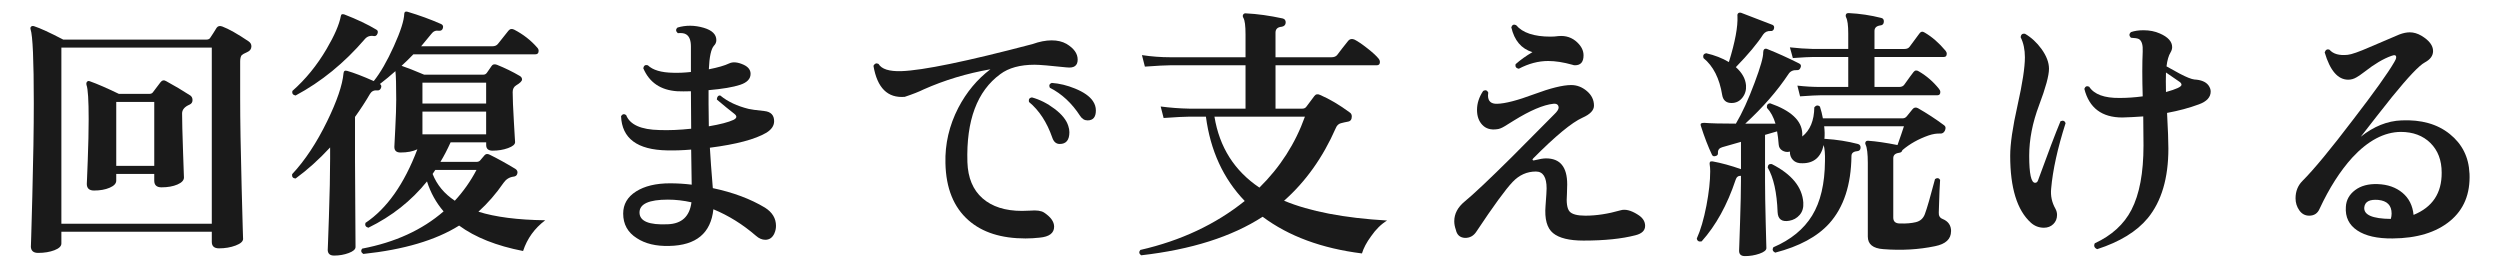
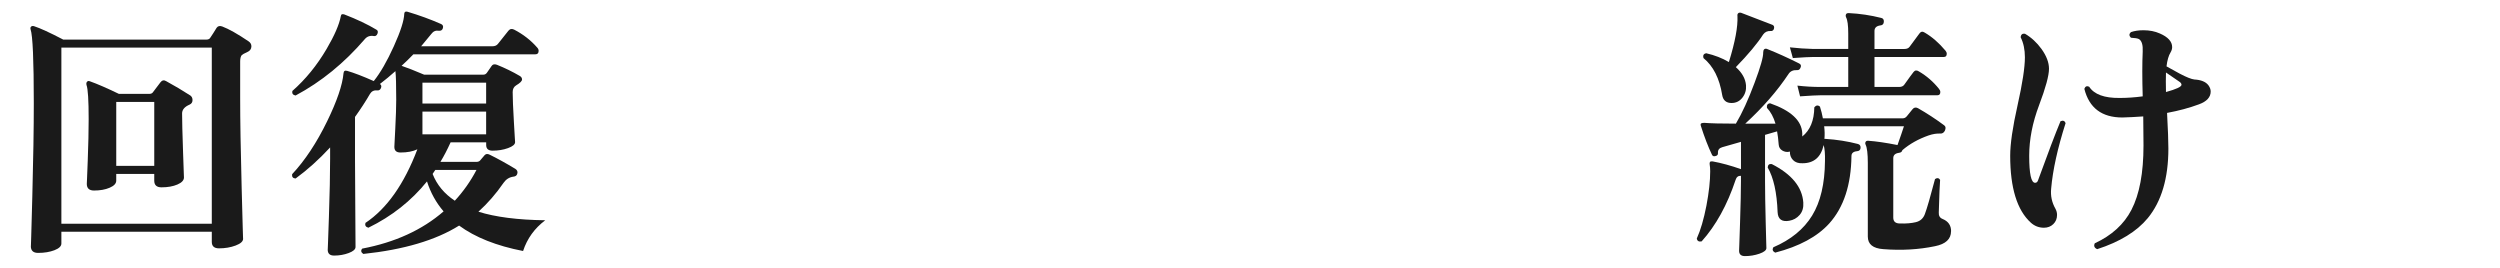
<svg xmlns="http://www.w3.org/2000/svg" id="_レイヤー_2" version="1.1" viewBox="0 0 205.485 22">
  <defs>
    <style>
      .st0 {
        fill: #1a1a1a;
      }
    </style>
  </defs>
  <g id="_レイヤー_1-2">
    <path class="st0" d="M20.444,3.407c.146.103.22.235.22.396,0,.221-.117.383-.352.484-.234.104-.382.184-.44.242-.088.104-.132.279-.132.527v2.949c0,1.848.04,4.309.121,7.381s.121,4.484.121,4.234c0,.221-.205.407-.616.561-.41.154-.865.232-1.363.232-.396,0-.595-.177-.595-.529v-.836H5.045v.969c0,.22-.191.402-.572.55-.382.146-.829.22-1.342.22-.396,0-.595-.184-.595-.55,0,.278.041-1.093.121-4.114.081-3.021.121-5.572.121-7.656,0-3.52-.088-5.535-.263-6.049-.03-.104-.015-.18.044-.232s.139-.062.242-.033c.498.161,1.298.528,2.397,1.101h11.771c.161,0,.271-.059.33-.177.132-.19.3-.454.506-.792.103-.146.256-.184.462-.109.542.205,1.269.615,2.178,1.231h0ZM17.408,18.388V3.914H5.045v14.475s12.363,0,12.363,0ZM15.648,7.851c.117.088.176.213.176.374,0,.176-.08.301-.242.374-.41.176-.615.418-.615.726,0,.587.025,1.621.077,3.103.051,1.48.076,2.199.076,2.156,0,.234-.18.428-.539.582s-.795.231-1.309.231c-.396,0-.594-.183-.594-.55v-.551h-3.124v.551c0,.234-.18.429-.539.582-.359.154-.789.231-1.287.231-.396,0-.594-.183-.594-.55,0,.074.025-.557.077-1.893.051-1.334.076-2.479.076-3.432,0-1.555-.059-2.486-.176-2.794-.029-.117-.015-.209.044-.274.059-.066.14-.077.242-.033.616.22,1.408.564,2.376,1.033h2.486c.146,0,.249-.043.308-.131.146-.191.353-.463.616-.814.132-.176.286-.213.462-.109.675.366,1.342.762,2.002,1.188h0ZM12.679,8.378h-3.124v5.258h3.124v-5.258Z" />
    <path class="st0" d="M44.82,18.102c-.88.66-1.489,1.503-1.826,2.529-2.186-.425-3.938-1.121-5.258-2.09-1.922,1.203-4.547,1.98-7.876,2.332-.191-.132-.221-.278-.088-.439,2.698-.514,4.928-1.533,6.688-3.059-.616-.719-1.07-1.539-1.364-2.463-1.29,1.598-2.896,2.867-4.817,3.805-.22-.058-.301-.189-.242-.396,1.76-1.173,3.183-3.19,4.268-6.05-.366.176-.828.264-1.386.264-.338,0-.506-.154-.506-.462,0-.015.025-.521.077-1.519.051-.996.077-1.789.077-2.375,0-1.188-.022-1.965-.066-2.332-.411.367-.836.719-1.276,1.056.118.073.146.184.089.33-.06.147-.162.213-.309.198-.264-.029-.462.066-.594.285-.367.631-.777,1.262-1.232,1.893v3.477c0,.293.008,1.576.022,3.85s.021,3.395.021,3.365c0,.191-.187.355-.561.496-.374.139-.773.209-1.199.209-.352,0-.527-.162-.527-.484,0,.146.032-.748.099-2.684.065-1.937.099-3.527.099-4.774v-.946c-.924.998-1.87,1.848-2.838,2.553-.22-.016-.315-.133-.286-.353,1.057-1.13,2.017-2.581,2.882-4.356.807-1.656,1.255-2.97,1.343-3.938.014-.19.117-.256.308-.198.558.161,1.283.44,2.178.837.543-.676,1.093-1.629,1.65-2.861.558-1.231.843-2.126.858-2.684.014-.146.102-.197.264-.154.982.294,1.906.631,2.771,1.013.146.073.19.19.133.353-.044.146-.154.212-.33.197-.25-.044-.455.044-.616.264-.22.279-.499.616-.836,1.012h5.852c.205,0,.359-.065.462-.197.234-.293.521-.652.858-1.078.132-.161.293-.19.484-.088.732.381,1.356.865,1.869,1.452.089.088.133.183.133.286,0,.19-.089.285-.265.285h-10.032c-.308.323-.63.639-.968.946.44.147,1.057.39,1.849.726h4.884c.117,0,.212-.055.286-.164.073-.11.197-.289.374-.539.088-.146.234-.184.439-.11.66.265,1.291.572,1.893.925.117.072.176.168.176.285,0,.133-.162.293-.484.484-.19.117-.286.301-.286.55,0,.499.033,1.312.1,2.442.065,1.129.099,1.687.099,1.672,0,.19-.194.355-.583.494-.389.141-.811.209-1.265.209-.353,0-.528-.153-.528-.461v-.221h-2.926c-.264.587-.543,1.122-.836,1.605h2.948c.132,0,.234-.035.308-.109l.374-.439c.103-.117.242-.133.418-.045.631.309,1.334.697,2.112,1.166.161.104.212.242.153.418-.044.133-.146.206-.308.221-.338.044-.608.213-.814.506-.615.895-1.305,1.687-2.067,2.376,1.393.44,3.227.675,5.5.704l-.003-.002ZM31.026,2.769c-.059.146-.154.213-.286.197-.309-.059-.558.022-.748.242-1.687,1.966-3.586,3.514-5.698,4.643-.22-.045-.308-.168-.264-.374,1.085-.954,2.023-2.104,2.815-3.454.646-1.1,1.034-1.994,1.166-2.684.015-.074.037-.125.066-.154.059-.029.132-.029.22,0,1.057.41,1.937.828,2.641,1.254.117.059.146.168.088.33ZM39.958,8.511v-1.717h-5.236v1.717h5.236ZM39.958,11.04v-1.869h-5.236v1.869h5.236ZM39.166,13.967h-3.388c-.044.074-.118.184-.22.33.352.896.96,1.629,1.825,2.201.704-.764,1.298-1.606,1.782-2.531h0Z" />
-     <path class="st0" d="M63.652,19.182c-.161.352-.41.527-.748.527-.264,0-.521-.109-.77-.33-1.086-.938-2.252-1.664-3.498-2.178-.206,1.966-1.416,2.971-3.63,3.014-1.086.029-1.973-.184-2.662-.638-.748-.47-1.122-1.144-1.122-2.024,0-.762.352-1.367,1.056-1.814s1.636-.671,2.794-.671c.587,0,1.181.036,1.782.11l-.044-2.883c-.704.059-1.364.081-1.979.066-2.45-.044-3.711-.982-3.784-2.816.117-.176.256-.205.418-.088.308.793,1.225,1.203,2.75,1.232.777.029,1.643-.008,2.596-.109l-.021-3.08c-.426.014-.8.014-1.122,0-1.364-.089-2.296-.719-2.794-1.893.044-.221.168-.301.374-.242.41.396,1.106.602,2.09.616.439.015.924-.007,1.452-.065v-2.091c0-.498-.125-.828-.374-.989-.147-.104-.382-.14-.704-.11-.176-.161-.184-.315-.022-.462.689-.205,1.408-.198,2.156.021.689.205,1.034.543,1.034,1.012,0,.176-.066.33-.198.463-.234.264-.374.909-.418,1.936.748-.146,1.306-.309,1.672-.484.309-.146.704-.109,1.188.11.381.177.571.426.571.748,0,.411-.285.712-.857.901-.572.191-1.438.338-2.597.44v1.122c0,.602.008,1.218.022,1.848.938-.16,1.613-.337,2.024-.527.293-.146.314-.315.065-.506-.382-.293-.857-.682-1.43-1.166,0-.103.025-.188.077-.254.051-.065.121-.091.209-.076.601.498,1.378.865,2.332,1.1.176.045.608.104,1.298.176.528.059.792.338.792.836,0,.367-.213.683-.638.946-.925.543-2.472.954-4.643,1.232.044.807.125,1.913.242,3.321,1.672.353,3.102.889,4.29,1.606.602.382.902.88.902,1.496,0,.22-.045.425-.133.616h.002ZM56.833,16.628c-.66-.146-1.306-.22-1.937-.22-1.555,0-2.332.353-2.332,1.056,0,.719.777,1.042,2.332.969,1.145-.045,1.789-.646,1.937-1.805Z" />
-     <path class="st0" d="M87.677,5.541c-1.364-.146-2.244-.22-2.641-.22-1.188,0-2.127.257-2.815.771-1.907,1.393-2.81,3.806-2.706,7.238.044,1.29.458,2.28,1.242,2.969.785.689,1.866,1.035,3.245,1.035.221,0,.447-.008.683-.022.513-.044.887.007,1.122.153.557.367.836.756.836,1.166,0,.528-.396.829-1.188.902-.396.044-.784.066-1.166.066-1.994,0-3.557-.498-4.686-1.496-1.218-1.07-1.849-2.633-1.893-4.686-.044-1.584.309-3.103,1.057-4.555.674-1.291,1.554-2.346,2.64-3.168-1.936.338-3.762.888-5.478,1.65-.382.19-.902.396-1.562.615-1.408.118-2.266-.732-2.574-2.552.103-.19.242-.241.418-.153.25.426.873.623,1.87.594,1.774-.059,5.368-.799,10.78-2.223.572-.205,1.1-.308,1.584-.308.469,0,.872.096,1.21.286.616.367.924.799.924,1.298s-.301.712-.901.638v.002ZM87.809,10.359c.059.176.088.345.088.506,0,.646-.265.969-.792.969-.294,0-.499-.177-.616-.529-.44-1.261-1.078-2.236-1.914-2.926-.044-.22.036-.344.242-.373.646.176,1.269.491,1.87.945.601.455.975.924,1.122,1.408ZM89.832,8.312c.161.235.242.491.242.771,0,.542-.228.813-.682.813-.25,0-.455-.124-.616-.374-.675-1.041-1.504-1.812-2.486-2.311-.088-.189-.036-.322.154-.396.631.044,1.269.198,1.914.462.719.293,1.21.639,1.474,1.034h0Z" />
-     <path class="st0" d="M114.011,18.124c-.483.294-.924.727-1.32,1.299-.366.498-.615.968-.747,1.408-3.301-.412-6.021-1.416-8.162-3.015-2.538,1.643-5.867,2.698-9.988,3.168-.176-.132-.198-.278-.066-.44,3.329-.762,6.189-2.104,8.58-4.025-1.76-1.834-2.823-4.144-3.189-6.93h-1.387c-.366,0-1.063.036-2.09.109l-.242-.945c.777.102,1.555.161,2.332.176h4.643v-3.564h-6.183c-.366,0-1.063.037-2.09.11l-.241-.946c.776.117,1.554.176,2.331.176h6.183v-1.869c0-.719-.059-1.174-.176-1.365-.06-.102-.066-.189-.022-.264.044-.088.125-.124.242-.109.924.044,1.929.184,3.014.418.176.044.257.168.242.373-.029.177-.14.279-.33.309-.338.029-.506.191-.506.484v2.023h4.598c.205,0,.359-.059.462-.176.25-.337.558-.732.925-1.188.132-.146.3-.176.506-.088.264.131.616.37,1.056.715.44.344.748.627.924.847.073.088.11.184.11.286,0,.176-.088.264-.264.264h-8.316v3.564h2.2c.146,0,.256-.052.33-.154.146-.205.366-.498.66-.88.117-.161.278-.19.483-.089.777.338,1.584.814,2.42,1.431.117.073.176.184.176.33,0,.249-.103.393-.308.429-.205.037-.403.081-.594.133-.191.051-.33.187-.418.406-1.057,2.406-2.472,4.393-4.246,5.963,2.112.879,4.936,1.422,8.47,1.627h-.002ZM107.257,9.59h-7.436c.41,2.508,1.642,4.451,3.695,5.83,1.701-1.672,2.948-3.615,3.74-5.83h0Z" />
-     <path class="st0" d="M134.58,17.619c.426.25.639.564.639.946s-.265.638-.792.771c-1.13.293-2.553.439-4.269.439-1.173,0-2.009-.205-2.508-.616-.499-.41-.704-1.158-.616-2.243.059-.764.088-1.24.088-1.431,0-.924-.293-1.386-.88-1.386-.733,0-1.371.285-1.914.857-.586.616-1.576,1.973-2.97,4.07-.234.367-.558.543-.968.527-.396-.029-.638-.248-.727-.659-.088-.249-.132-.484-.132-.704,0-.616.286-1.158.858-1.628.748-.616,2.031-1.826,3.85-3.63,1.174-1.174,2.34-2.347,3.498-3.52.249-.235.374-.426.374-.572-.015-.234-.161-.338-.439-.309-.822.088-1.907.551-3.256,1.387-.235.146-.478.297-.727.451-.249.153-.462.238-.638.252-.514.074-.917-.043-1.21-.352-.294-.309-.44-.719-.44-1.232,0-.542.169-1.062.506-1.562.19-.103.33-.059.418.132-.015.088-.021.169-.021.242,0,.469.249.697.748.682.66-.014,1.668-.275,3.024-.781s2.38-.759,3.069-.759c.47,0,.898.165,1.287.495s.583.73.583,1.199c0,.381-.315.711-.946.99-.88.396-2.229,1.51-4.048,3.344-.059.059-.073.103-.044.132.029.044.08.052.154.022.41-.104.726-.154.945-.154,1.159,0,1.738.711,1.738,2.134,0,.22-.008.478-.021.771-.06.732.011,1.217.209,1.451.197.235.634.353,1.309.353.895,0,1.855-.146,2.882-.44.382-.117.844-.007,1.386.33h.001ZM129.652,3.496c.337.322.506.674.506,1.055,0,.543-.234.814-.704.814-.073,0-.146-.014-.22-.044-.733-.205-1.394-.308-1.979-.308-.808,0-1.614.213-2.42.638-.221-.044-.309-.169-.265-.374.396-.352.858-.682,1.386-.99-.909-.278-1.488-.96-1.737-2.046.073-.205.205-.264.396-.176.528.631,1.475.946,2.838.946.206,0,.418-.015.639-.045.615-.059,1.136.118,1.562.529h-.002Z" />
    <path class="st0" d="M160.364,19.005c0,.645-.44,1.056-1.32,1.231-1.335.278-2.75.359-4.246.242-.851-.06-1.275-.403-1.275-1.034v-6.05c0-.748-.06-1.247-.177-1.496-.044-.088-.044-.169,0-.242.029-.058.096-.088.198-.088.646.044,1.452.161,2.42.353.234-.66.411-1.174.528-1.541h-6.556c.044.367.051.712.021,1.035h.088c.924.059,1.812.197,2.662.418.161.043.234.153.22.33-.015.16-.109.249-.285.264-.309.029-.463.161-.463.396-.029,2.376-.638,4.224-1.825,5.544-.983,1.086-2.465,1.885-4.444,2.398-.206-.104-.257-.25-.154-.44,1.438-.616,2.501-1.485,3.19-2.606.689-1.123,1.041-2.615,1.056-4.478.015-.587-.021-1.026-.109-1.319-.221.997-.8,1.496-1.738,1.496-.338.014-.598-.074-.781-.265s-.268-.425-.253-.704l-.044.021c-.206.045-.399.012-.583-.098-.184-.111-.282-.275-.297-.496-.029-.41-.074-.77-.132-1.078l-.99.287v3.806c0,.836.019,1.966.055,3.388.037,1.422.056,2.127.056,2.112,0,.176-.191.329-.572.462-.382.132-.777.197-1.188.197-.322,0-.483-.146-.483-.439,0,.044.025-.711.077-2.266.051-1.555.076-2.707.076-3.454v-.44c-.22-.014-.366.096-.439.33-.689,2.068-1.621,3.755-2.794,5.061-.235.043-.367-.037-.396-.242.309-.675.572-1.576.792-2.706.205-1.085.309-2.024.309-2.816,0-.205-.015-.396-.044-.571-.016-.088-.004-.154.032-.199.037-.043.106-.058.209-.043.719.132,1.496.344,2.332.638v-2.244l-1.54.44c-.249.073-.366.227-.352.462.015.146-.052.234-.198.264-.132.044-.228.015-.286-.088-.322-.675-.631-1.474-.924-2.397-.029-.104-.019-.169.033-.199.051-.028.136-.043.253-.043.528.043,1.394.065,2.596.065.514-.864,1.026-1.987,1.54-3.366.484-1.29.719-2.119.704-2.485,0-.117.029-.206.088-.265.073-.059.169-.059.286,0,.777.309,1.636.697,2.574,1.166.161.074.198.198.11.375-.06.131-.154.19-.286.176-.309-.015-.536.088-.683.308-.924,1.394-2.111,2.758-3.563,4.092h2.485c-.161-.542-.396-.976-.703-1.298-.03-.234.058-.359.264-.374,1.716.602,2.596,1.423,2.64,2.464v.264c.646-.513.976-1.312.99-2.397.146-.176.301-.198.462-.065.103.322.184.645.242.967h6.578c.117,0,.224-.055.318-.164.096-.11.254-.305.474-.584.117-.146.264-.176.439-.088.748.426,1.467.896,2.156,1.408.132.088.154.235.066.44-.088.176-.221.257-.396.242-.278-.015-.594.036-.945.153-.837.294-1.556.697-2.156,1.211-.03.131-.125.205-.286.22-.308.044-.462.19-.462.44v4.883c0,.323.183.484.55.484.514.016.949-.021,1.309-.109s.605-.309.737-.66c.176-.47.454-1.43.836-2.883.176-.117.315-.095.418.066-.029.293-.065,1.188-.109,2.684-.016.265.088.44.308.528.469.19.704.528.704,1.013l-.004-.004ZM145.8,2.395c-.059.117-.146.169-.264.153-.264-.014-.47.082-.616.287-.483.748-1.231,1.643-2.244,2.684.514.455.792.953.836,1.496.029.381-.069.719-.297,1.012s-.524.439-.891.439c-.44,0-.697-.219-.771-.66-.22-1.363-.733-2.375-1.54-3.035-.059-.221.015-.352.221-.396.704.162,1.327.404,1.87.727.513-1.657.748-2.918.704-3.784-.016-.103.007-.18.065-.231.059-.051.14-.062.242-.033.777.295,1.635.624,2.574.99.132.059.168.176.109.353l.002-.002ZM148.22,16.651c.029.411-.069.748-.297,1.013-.228.264-.517.425-.869.483-.602.103-.916-.132-.945-.704-.059-1.613-.33-2.838-.814-3.674.015-.221.125-.315.33-.286,1.643.836,2.508,1.892,2.596,3.168h0ZM159.902,4.155c.073.088.109.177.109.265,0,.176-.08.264-.241.264h-5.698v2.464h2.023c.19,0,.33-.059.418-.177.396-.557.653-.908.771-1.055s.264-.162.439-.045c.631.367,1.181.844,1.65,1.43.073.088.11.177.11.265,0,.176-.081.265-.242.265h-9.592c-.279,0-.844.029-1.694.088l-.22-.881c.645.074,1.275.11,1.892.11h2.288v-2.464h-2.882c-.279,0-.836.029-1.672.088l-.242-.88c.646.073,1.283.117,1.914.132h2.882v-1.275c0-.66-.059-1.101-.176-1.32-.044-.104-.044-.191,0-.264.029-.059.103-.089.22-.089.909.044,1.797.177,2.662.396.161.03.234.141.22.33-.015.177-.109.271-.286.287-.322.043-.483.197-.483.461v1.475h2.464c.19,0,.33-.059.418-.176.22-.309.491-.675.814-1.1.117-.162.264-.184.439-.066.602.352,1.166.844,1.694,1.474v-.002Z" />
    <path class="st0" d="M169.78,10.116c-.659,2.068-1.056,3.865-1.188,5.391-.059.586.059,1.137.352,1.649.088.161.133.33.133.507,0,.307-.104.561-.309.758-.205.199-.462.297-.77.297-.411,0-.771-.139-1.078-.418-1.13-1.025-1.694-2.859-1.694-5.5,0-.967.201-2.35.605-4.146.403-1.797.604-3.113.604-3.949,0-.631-.117-1.18-.352-1.65.029-.219.146-.314.352-.285.528.308.982.727,1.364,1.254.41.572.616,1.115.616,1.628,0,.558-.271,1.555-.814,2.992-.543,1.437-.813,2.823-.813,4.157,0,1.482.161,2.223.483,2.223.117,0,.198-.066.242-.198.821-2.259,1.438-3.879,1.848-4.862.206-.088.345-.036.418.154v-.002ZM181.507,6.993c.132.177.198.353.198.528,0,.469-.323.821-.969,1.056-.792.294-1.664.528-2.617.704.073,1.35.109,2.324.109,2.926,0,2.436-.564,4.342-1.693,5.721-.91,1.1-2.296,1.95-4.158,2.552-.235-.103-.301-.265-.198-.483,1.394-.646,2.398-1.562,3.014-2.75.66-1.277.99-3.037.99-5.281,0-.732-.008-1.531-.021-2.397-.602.044-1.174.073-1.717.088-1.687,0-2.728-.784-3.124-2.354.073-.205.206-.264.396-.176.41.631,1.246.939,2.508.924.602,0,1.232-.043,1.893-.131-.045-1.482-.045-2.707,0-3.675.028-.542-.074-.888-.309-1.034-.117-.059-.338-.095-.66-.109-.161-.162-.161-.315,0-.463.294-.102.639-.153,1.034-.153.498,0,.946.088,1.342.265.675.293,1.013.667,1.013,1.121,0,.146-.044.294-.133.44-.161.264-.271.646-.33,1.144.367.205.727.404,1.078.594.558.294.961.455,1.21.484.543.029.925.184,1.145.462v-.003ZM179.307,6.97c0-.102-.073-.197-.22-.285-.235-.162-.587-.403-1.057-.727-.015.426-.015.961,0,1.606.851-.234,1.276-.433,1.276-.595h.001Z" />
-     <path class="st0" d="M202.979,14.253c.073,1.672-.462,2.977-1.606,3.916-1.144.938-2.713,1.414-4.708,1.43-1.262.014-2.232-.205-2.915-.66-.682-.455-.993-1.1-.935-1.936.029-.558.282-1.016.759-1.375s1.097-.525,1.859-.496c.821.03,1.499.269,2.035.715.535.448.839,1.053.912,1.816,1.555-.631,2.325-1.79,2.311-3.477,0-1.012-.309-1.822-.924-2.432-.616-.607-1.431-.912-2.442-.912-1.364.014-2.691.719-3.981,2.111-.998,1.1-1.893,2.501-2.685,4.202-.161.382-.447.572-.857.572-.338,0-.609-.146-.814-.44-.206-.293-.308-.623-.308-.99,0-.571.19-1.048.571-1.43.938-.938,2.332-2.625,4.181-5.06,1.716-2.229,2.838-3.799,3.365-4.708.103-.162.154-.293.154-.396,0-.176-.132-.212-.396-.109-.66.234-1.401.674-2.223,1.32-.308.234-.521.381-.638.439-.22.132-.447.197-.682.197-.852,0-1.496-.748-1.937-2.243.073-.22.205-.294.396-.22.308.352.806.491,1.496.418.308-.029.916-.242,1.825-.639.807-.337,1.613-.682,2.42-1.033.309-.117.595-.177.858-.177.322,0,.646.096.968.286.631.382.946.8.946,1.254,0,.382-.228.693-.682.936-.455.242-1.35,1.184-2.685,2.826-.865,1.086-1.724,2.178-2.574,3.278,1.071-.851,2.186-1.298,3.345-1.342,1.628-.073,2.951.301,3.971,1.122s1.559,1.899,1.617,3.234l.003.003ZM196.511,17.992c.044-.146.065-.293.065-.44,0-.674-.366-1.048-1.1-1.121-.704-.059-1.086.139-1.145.594-.073.631.652.953,2.179.968h.001Z" />
  </g>
</svg>